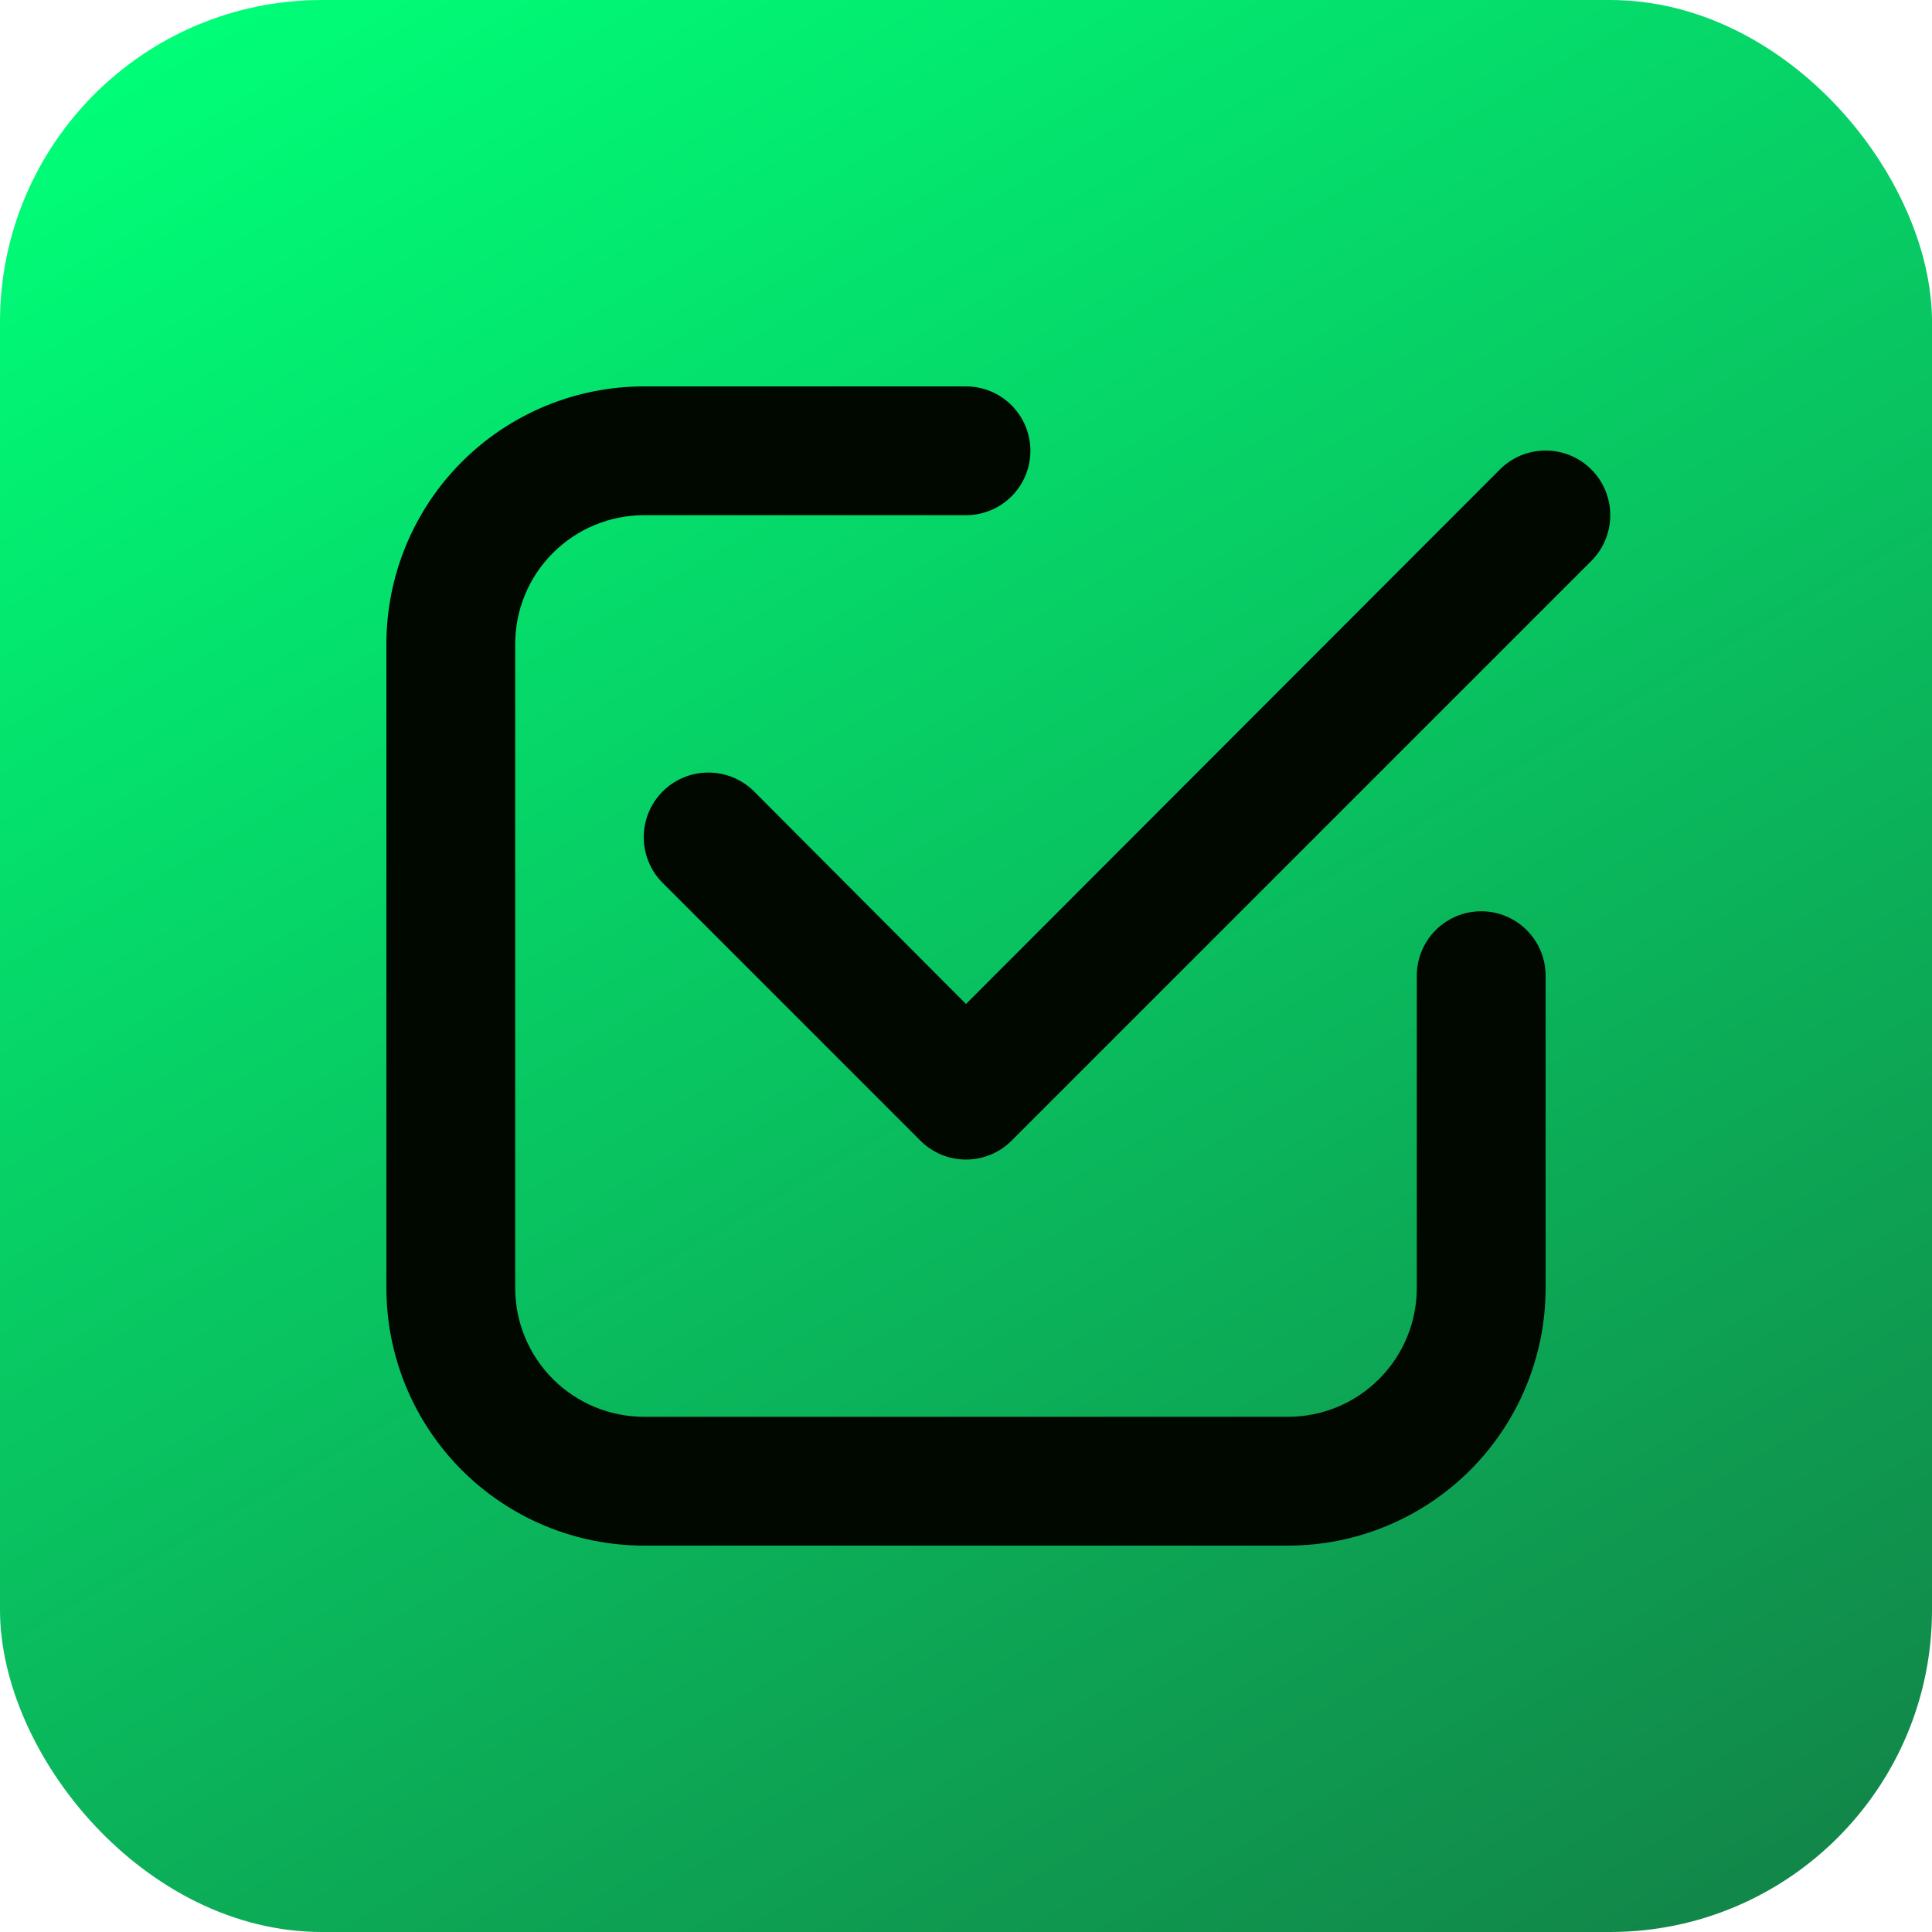
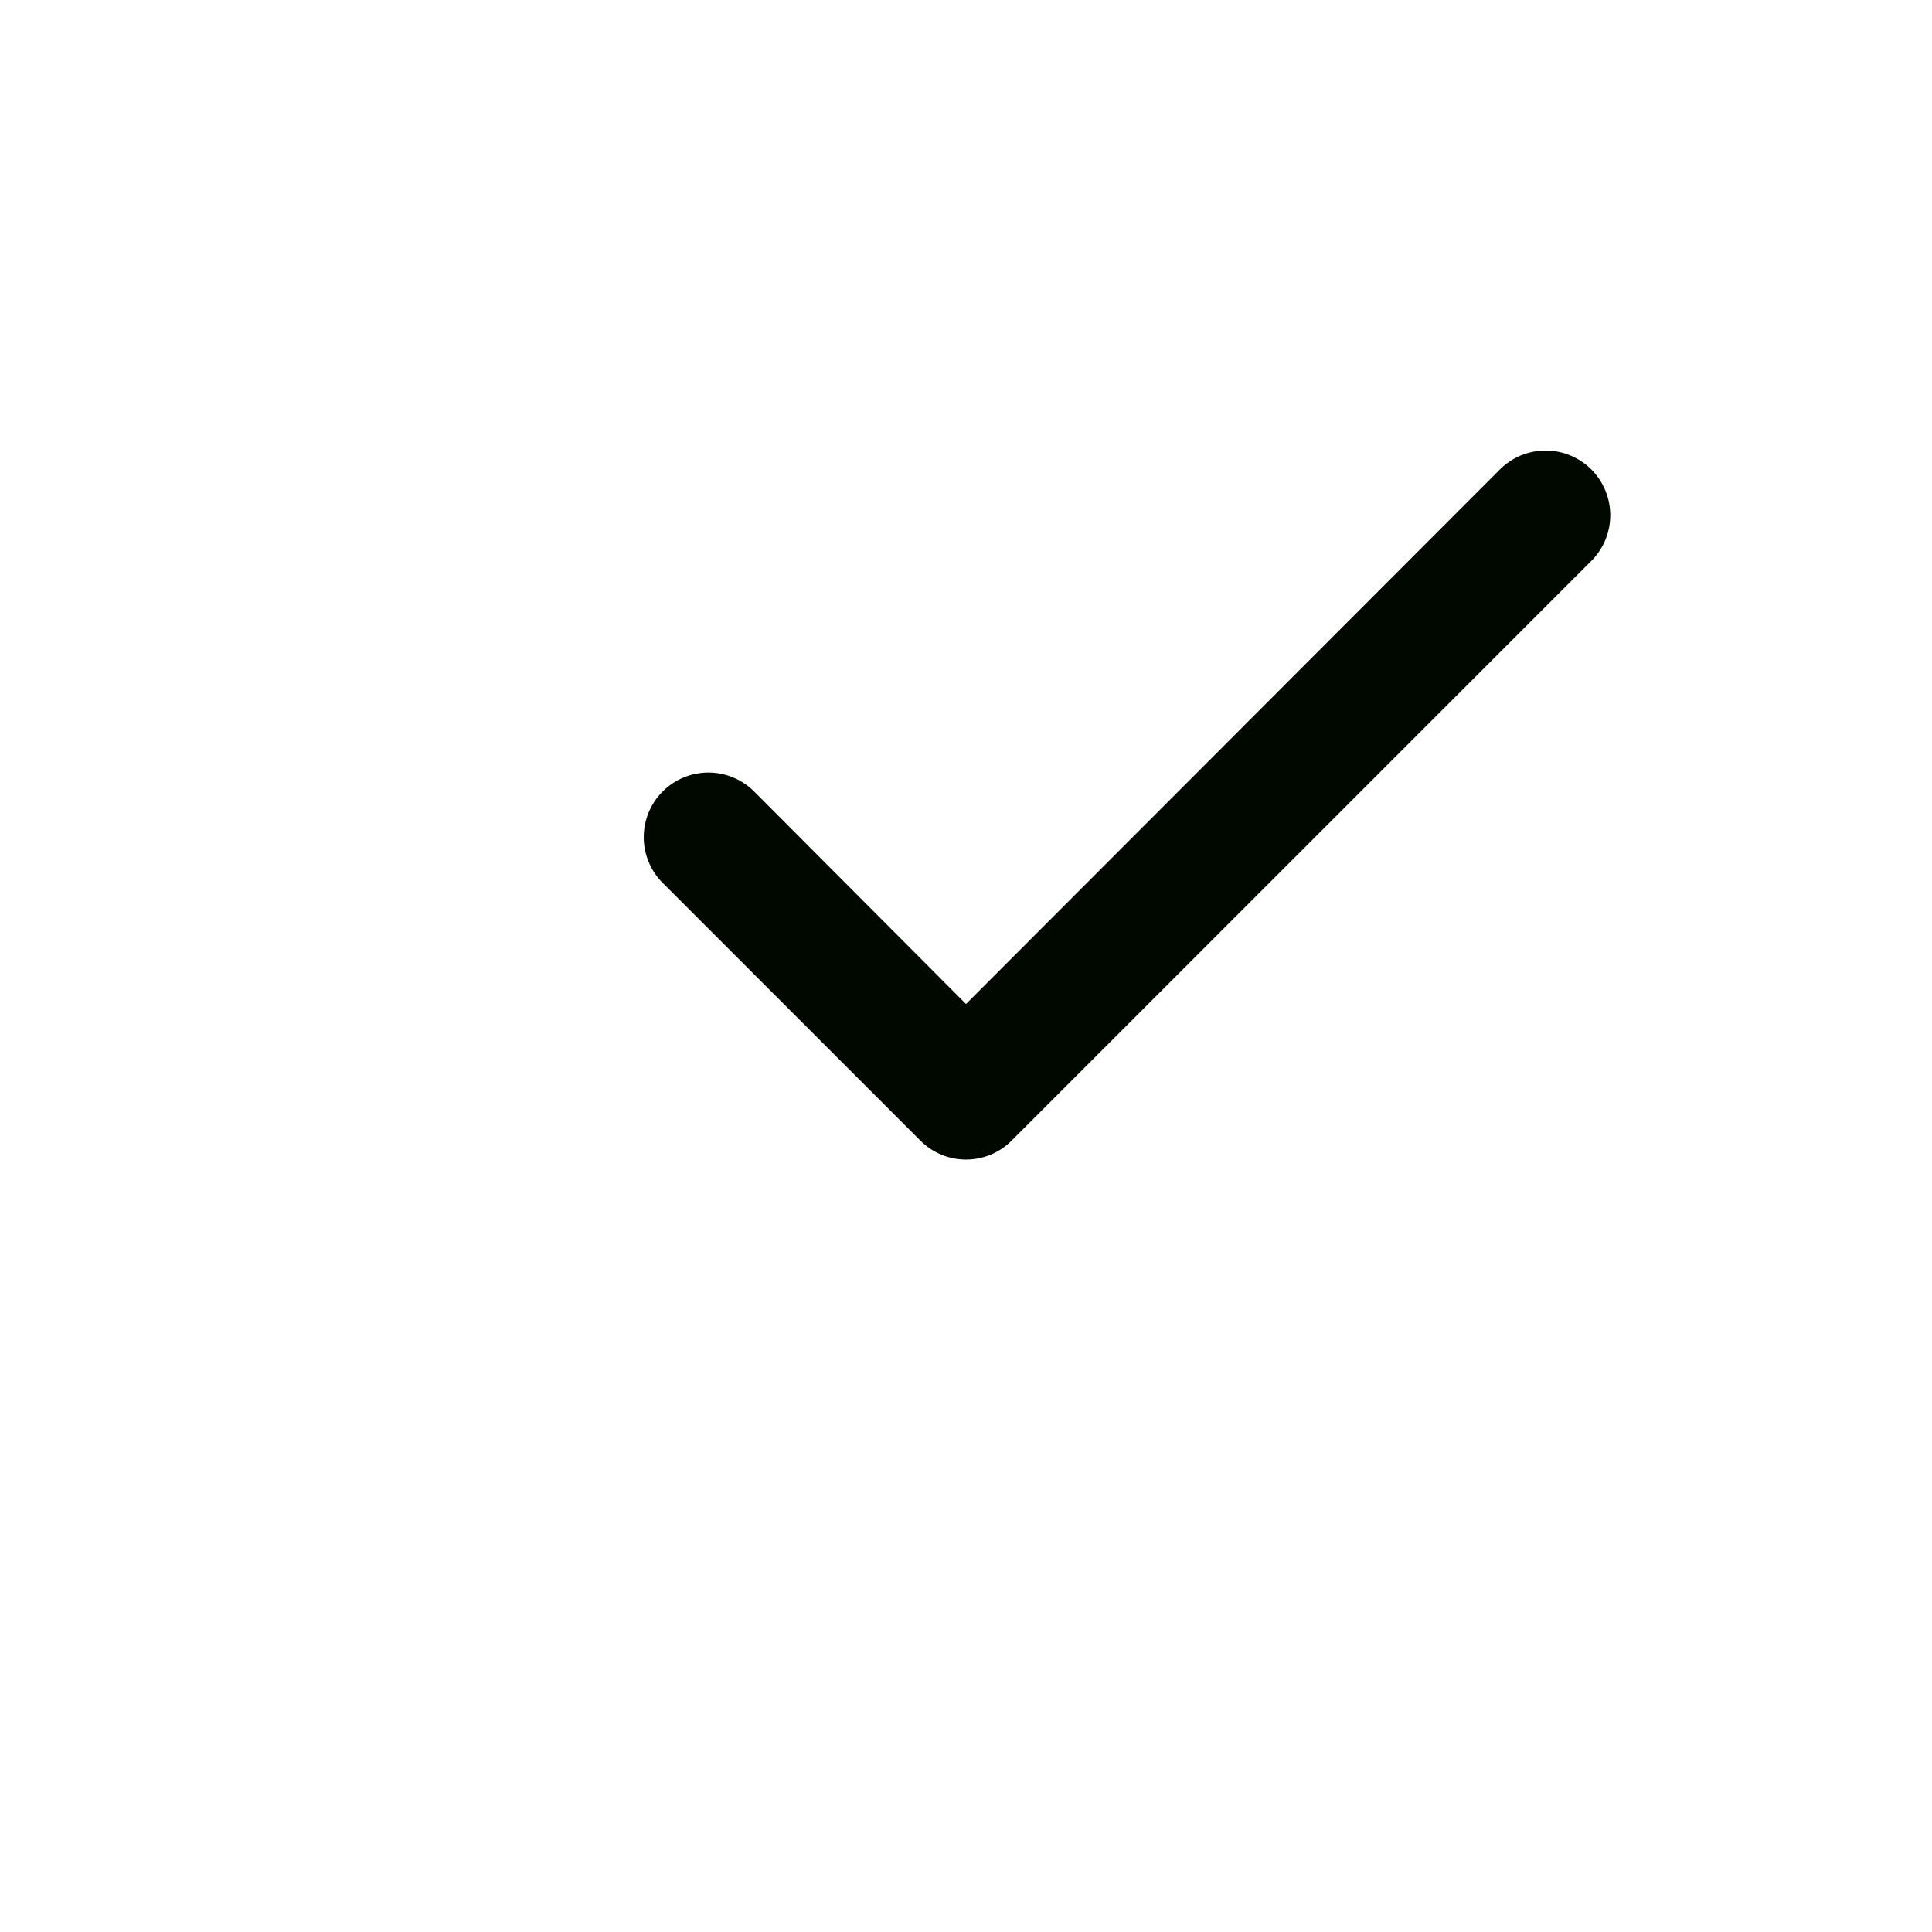
<svg xmlns="http://www.w3.org/2000/svg" width="60" height="60" viewBox="0 0 60 60" fill="none">
-   <rect width="60" height="60" rx="10" fill="url(#paint0_linear_62_240)" />
-   <path d="M20 48H40C42.122 48 44.157 47.157 45.657 45.657C47.157 44.157 48 42.122 48 40V30.3C48 29.77 47.789 29.261 47.414 28.886C47.039 28.511 46.53 28.3 46 28.3C45.47 28.3 44.961 28.511 44.586 28.886C44.211 29.261 44 29.77 44 30.3V40C44 41.061 43.579 42.078 42.828 42.828C42.078 43.579 41.061 44 40 44H20C18.939 44 17.922 43.579 17.172 42.828C16.421 42.078 16 41.061 16 40V20C16 18.939 16.421 17.922 17.172 17.172C17.922 16.421 18.939 16 20 16H30C30.53 16 31.039 15.789 31.414 15.414C31.789 15.039 32 14.53 32 14C32 13.47 31.789 12.961 31.414 12.586C31.039 12.211 30.53 12 30 12H20C17.878 12 15.843 12.843 14.343 14.343C12.843 15.843 12 17.878 12 20V40C12 42.122 12.843 44.157 14.343 45.657C15.843 47.157 17.878 48 20 48Z" fill="#010800" />
  <path d="M46.58 14.58L30 31.18L23.42 24.58C23.043 24.203 22.532 23.992 22 23.992C21.467 23.992 20.956 24.203 20.58 24.58C20.203 24.956 19.992 25.467 19.992 26C19.992 26.264 20.044 26.525 20.145 26.768C20.245 27.012 20.393 27.233 20.58 27.42L28.58 35.42C28.766 35.607 28.987 35.756 29.231 35.858C29.474 35.959 29.736 36.011 30 36.011C30.264 36.011 30.525 35.959 30.769 35.858C31.013 35.756 31.234 35.607 31.42 35.42L49.42 17.42C49.797 17.043 50.008 16.532 50.008 16C50.008 15.467 49.797 14.957 49.42 14.58C49.043 14.203 48.532 13.992 48 13.992C47.467 13.992 46.956 14.203 46.58 14.58Z" fill="#010800" />
  <defs>
    <linearGradient id="paint0_linear_62_240" x1="14.5" y1="-5" x2="56" y2="66.5" gradientUnits="userSpaceOnUse">
      <stop stop-color="#00FF78" />
      <stop offset="1" stop-color="#137B44" />
    </linearGradient>
  </defs>
</svg>